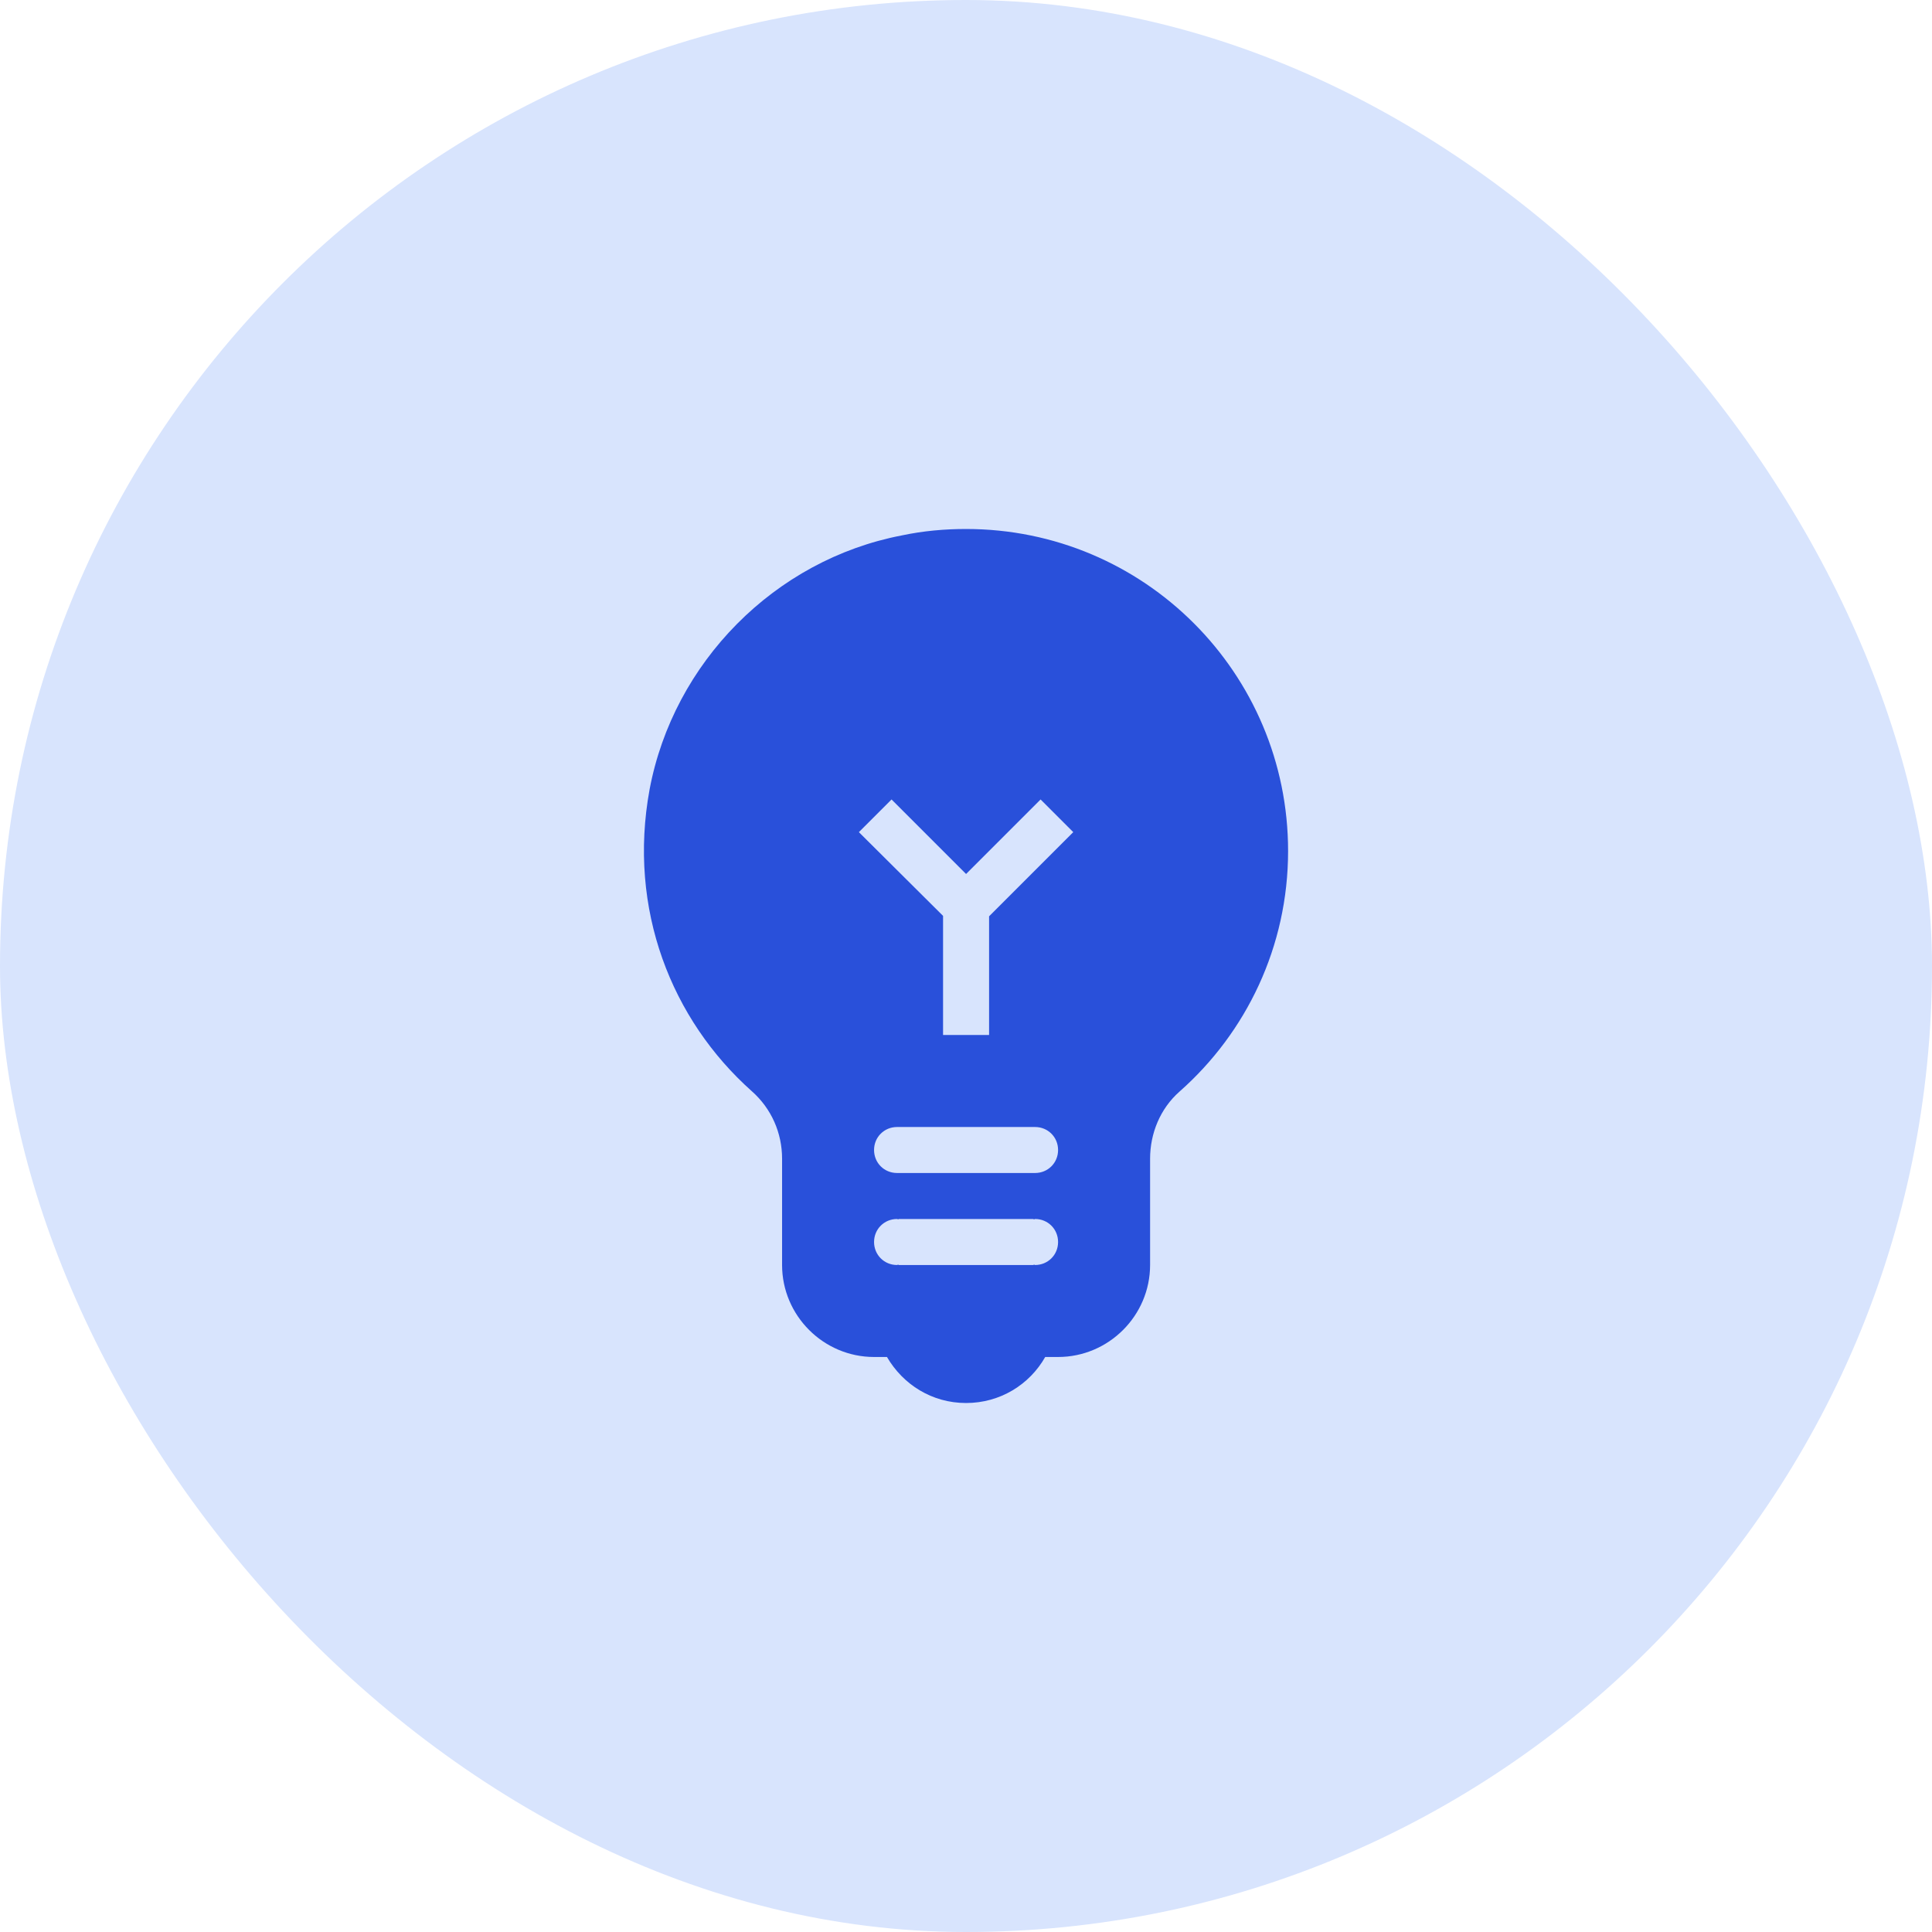
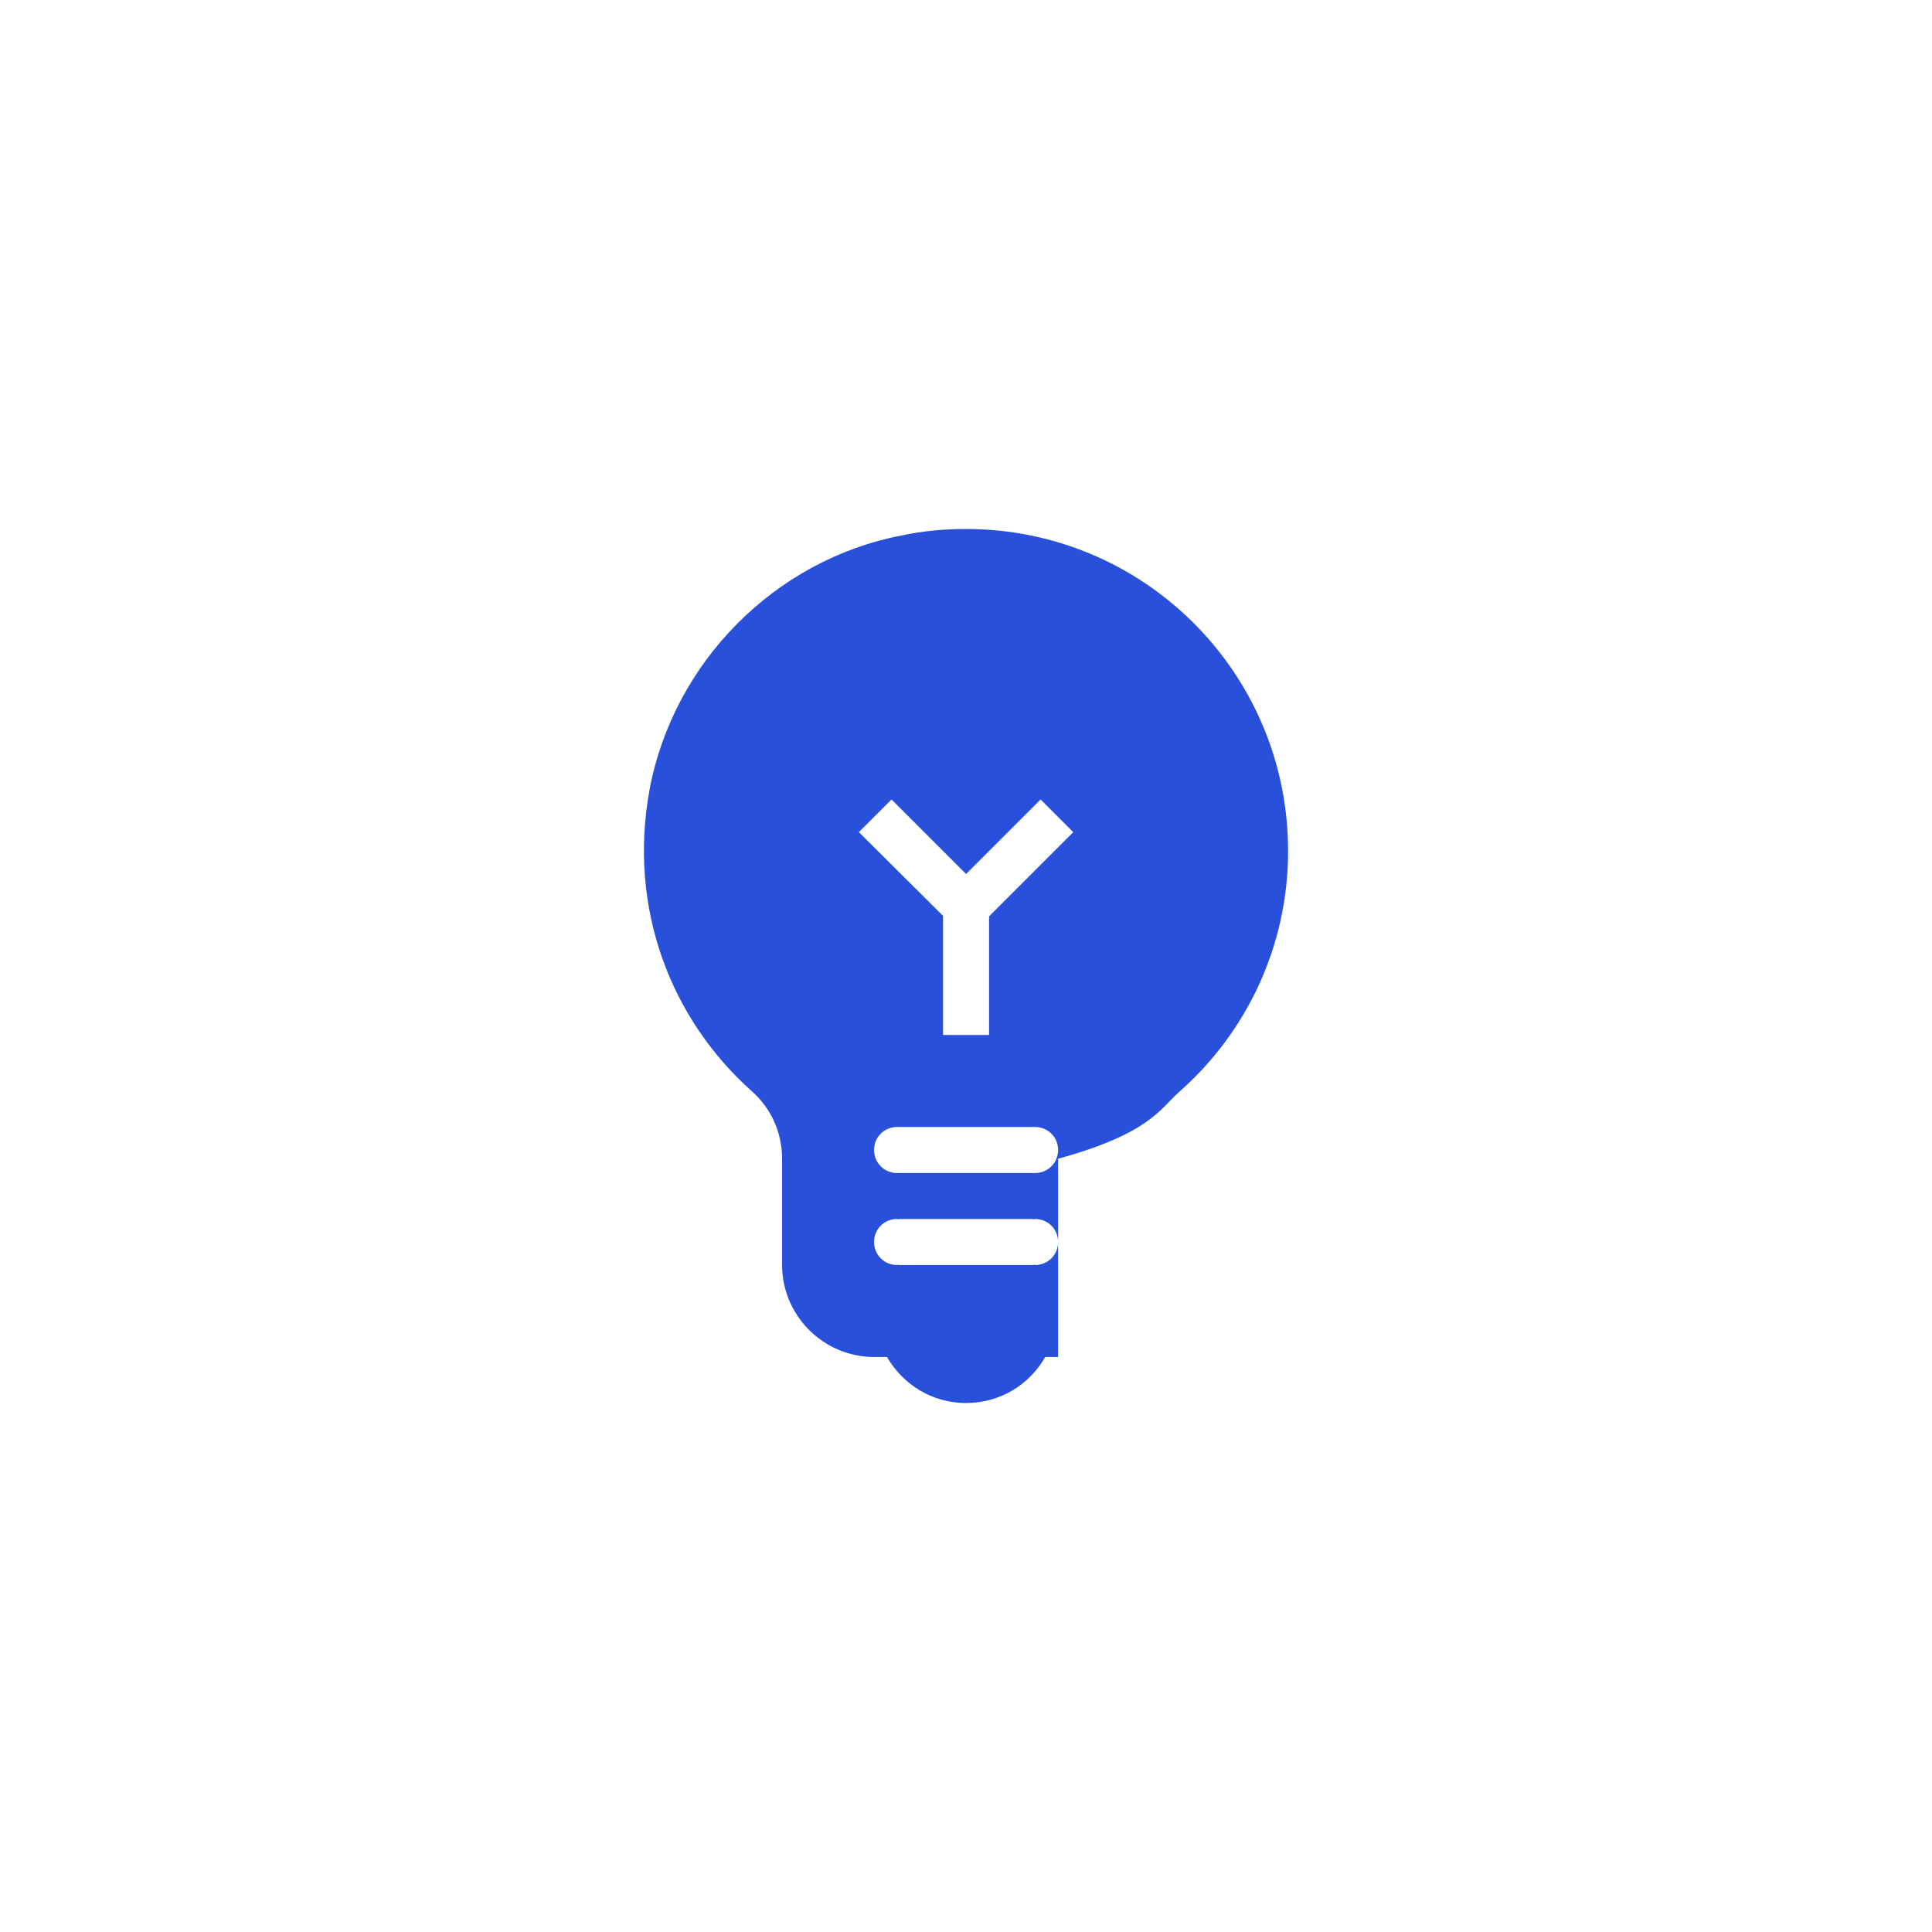
<svg xmlns="http://www.w3.org/2000/svg" width="56" height="56" viewBox="0 0 56 56" fill="none">
-   <rect width="56" height="56" rx="28" fill="#D8E4FD" />
-   <path d="M28.002 15.333C27.389 15.333 26.762 15.387 26.136 15.52C22.456 16.227 19.522 19.2 18.829 22.88C18.189 26.36 19.469 29.56 21.789 31.627C22.362 32.133 22.669 32.84 22.669 33.587V36.667C22.669 38.133 23.869 39.333 25.335 39.333H25.709C26.175 40.133 27.015 40.667 28.002 40.667C28.989 40.667 29.842 40.133 30.296 39.333H30.669C32.136 39.333 33.336 38.133 33.336 36.667V33.587C33.336 32.853 33.629 32.133 34.189 31.64C36.122 29.933 37.336 27.44 37.336 24.667C37.336 19.507 33.162 15.333 28.002 15.333ZM28.669 30H27.335V26.547L24.895 24.12L25.842 23.173L28.002 25.333L30.162 23.173L31.109 24.12L28.669 26.56V30ZM30.002 36.667C29.989 36.667 29.976 36.653 29.962 36.653V36.667H26.042V36.653C26.029 36.653 26.015 36.667 26.002 36.667C25.629 36.667 25.335 36.373 25.335 36C25.335 35.627 25.629 35.333 26.002 35.333C26.015 35.333 26.029 35.347 26.042 35.347V35.333H29.962V35.347C29.976 35.347 29.989 35.333 30.002 35.333C30.375 35.333 30.669 35.627 30.669 36C30.669 36.373 30.375 36.667 30.002 36.667ZM30.002 34H26.002C25.629 34 25.335 33.707 25.335 33.333C25.335 32.96 25.629 32.667 26.002 32.667H30.002C30.375 32.667 30.669 32.96 30.669 33.333C30.669 33.707 30.375 34 30.002 34Z" fill="#2950DA" />
+   <path d="M28.002 15.333C27.389 15.333 26.762 15.387 26.136 15.52C22.456 16.227 19.522 19.2 18.829 22.88C18.189 26.36 19.469 29.56 21.789 31.627C22.362 32.133 22.669 32.84 22.669 33.587V36.667C22.669 38.133 23.869 39.333 25.335 39.333H25.709C26.175 40.133 27.015 40.667 28.002 40.667C28.989 40.667 29.842 40.133 30.296 39.333H30.669V33.587C33.336 32.853 33.629 32.133 34.189 31.64C36.122 29.933 37.336 27.44 37.336 24.667C37.336 19.507 33.162 15.333 28.002 15.333ZM28.669 30H27.335V26.547L24.895 24.12L25.842 23.173L28.002 25.333L30.162 23.173L31.109 24.12L28.669 26.56V30ZM30.002 36.667C29.989 36.667 29.976 36.653 29.962 36.653V36.667H26.042V36.653C26.029 36.653 26.015 36.667 26.002 36.667C25.629 36.667 25.335 36.373 25.335 36C25.335 35.627 25.629 35.333 26.002 35.333C26.015 35.333 26.029 35.347 26.042 35.347V35.333H29.962V35.347C29.976 35.347 29.989 35.333 30.002 35.333C30.375 35.333 30.669 35.627 30.669 36C30.669 36.373 30.375 36.667 30.002 36.667ZM30.002 34H26.002C25.629 34 25.335 33.707 25.335 33.333C25.335 32.96 25.629 32.667 26.002 32.667H30.002C30.375 32.667 30.669 32.96 30.669 33.333C30.669 33.707 30.375 34 30.002 34Z" fill="#2950DA" />
</svg>